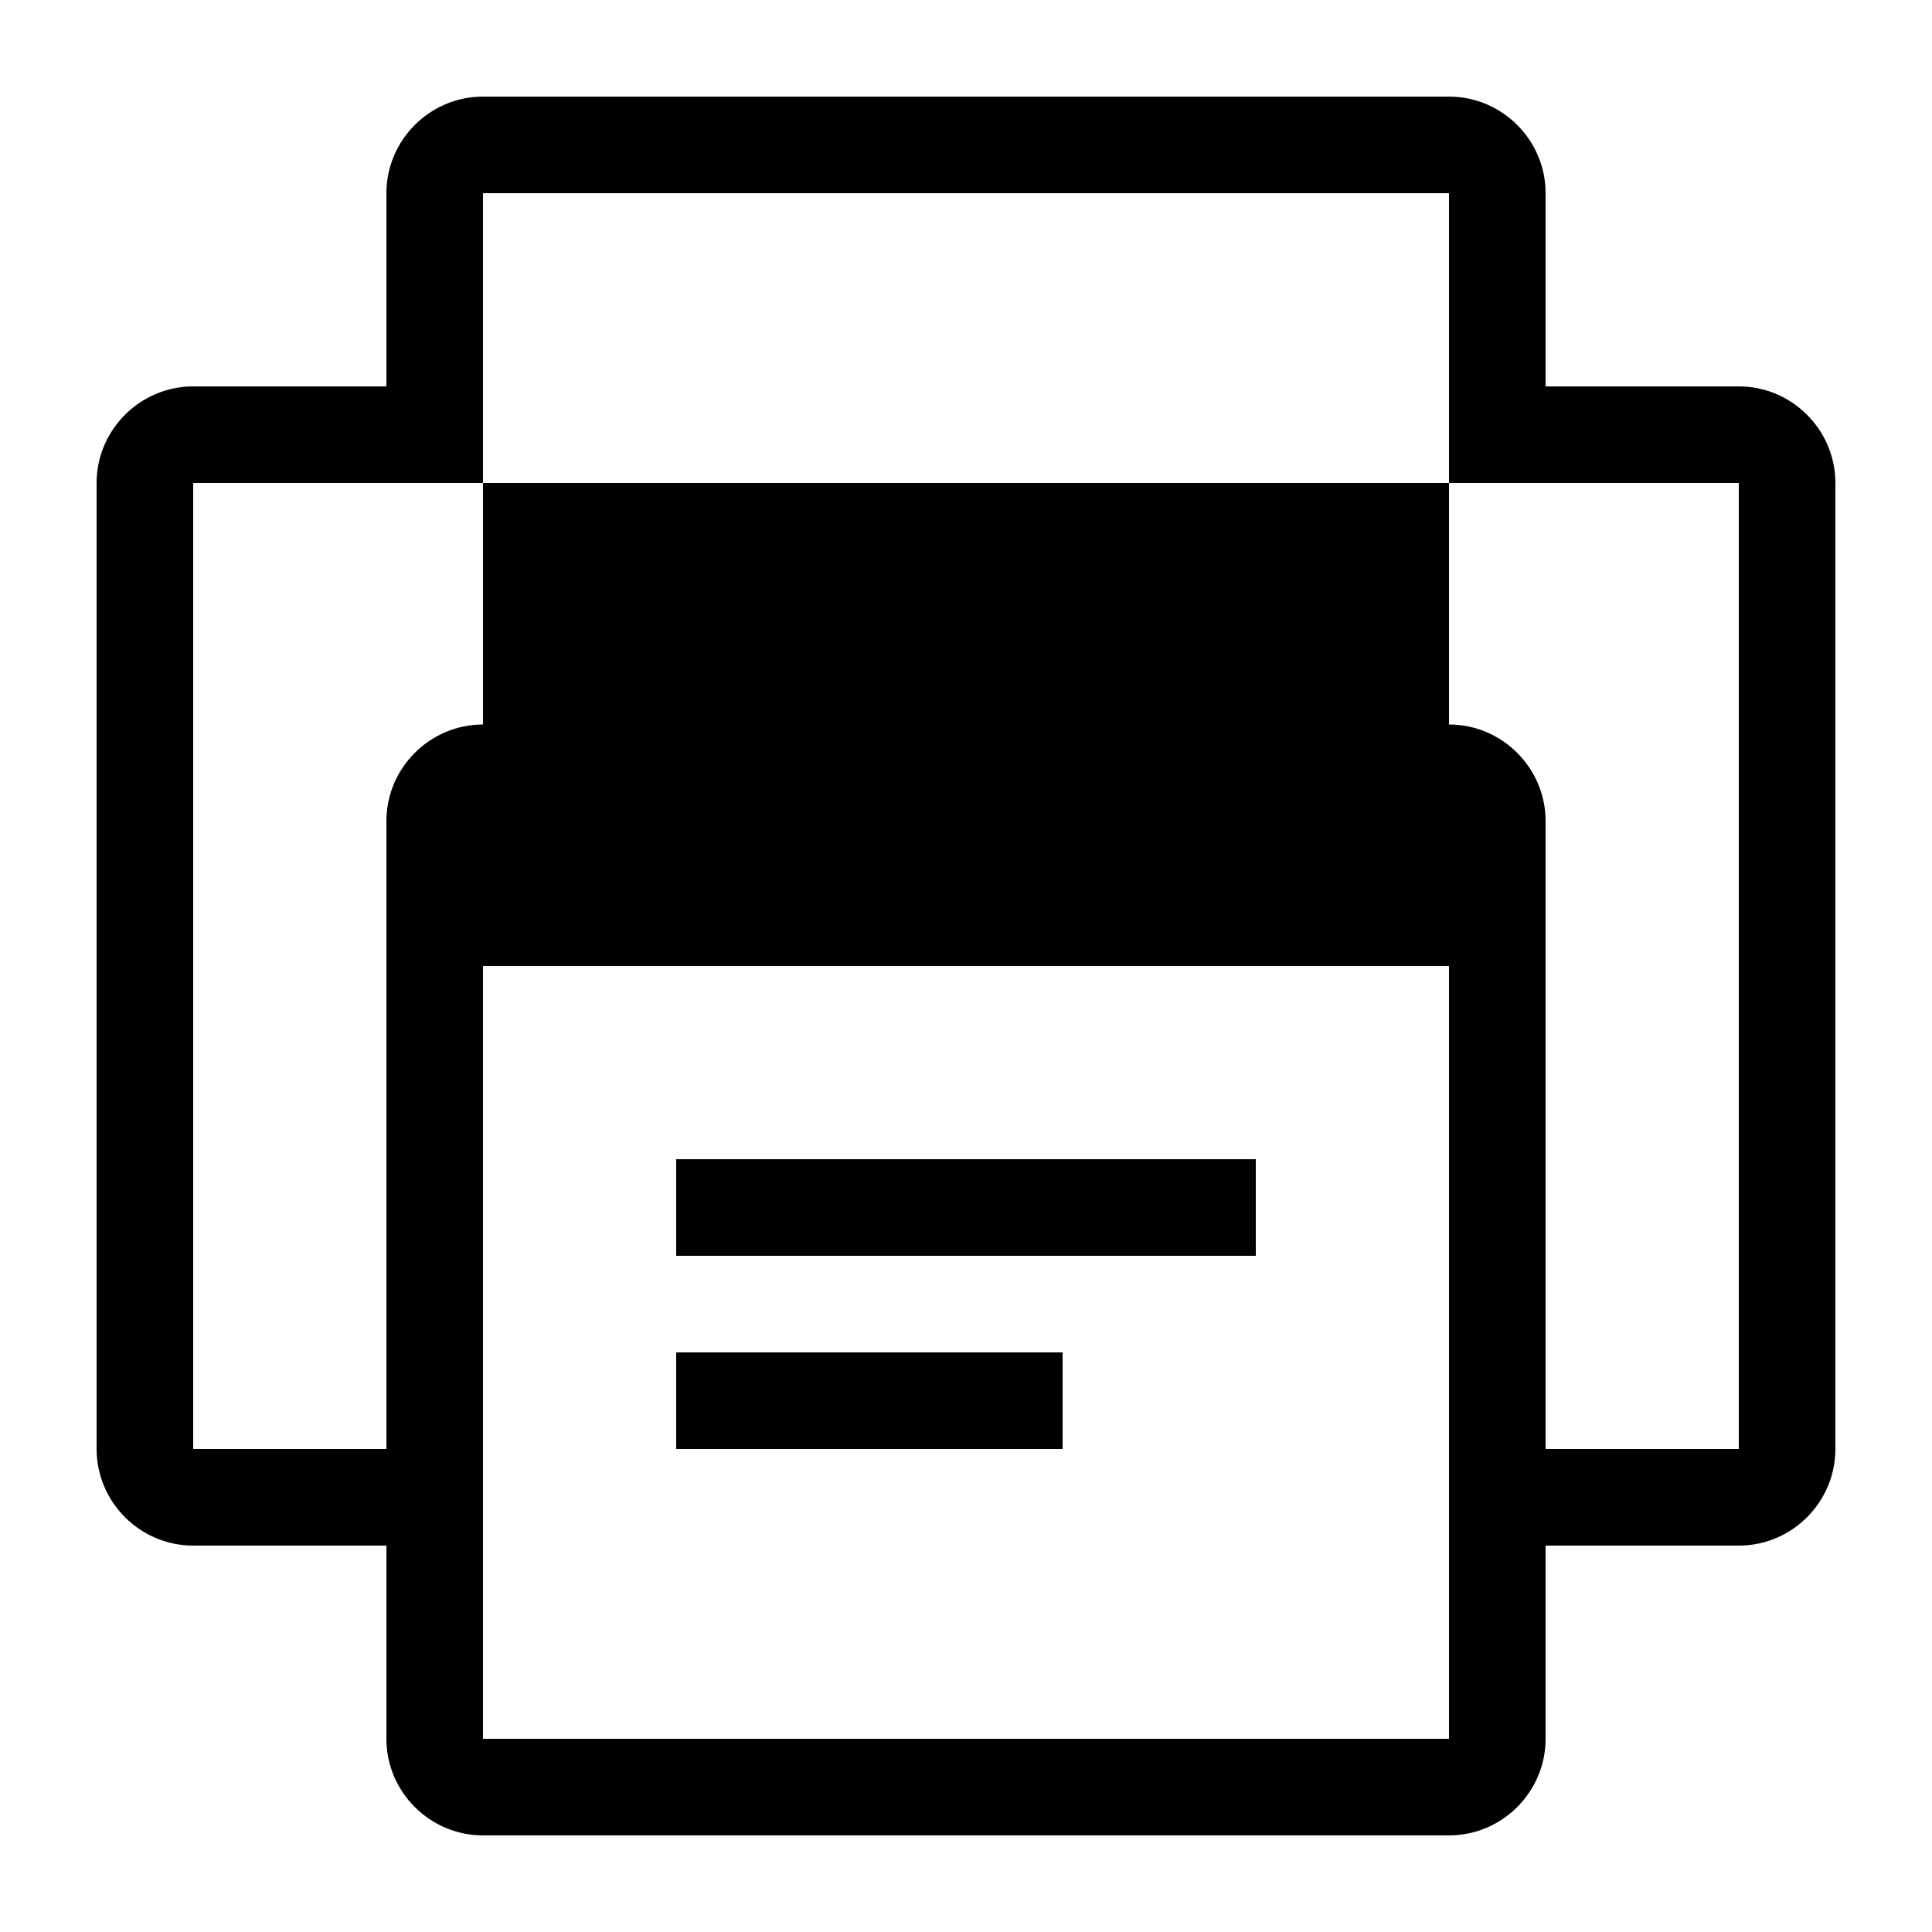
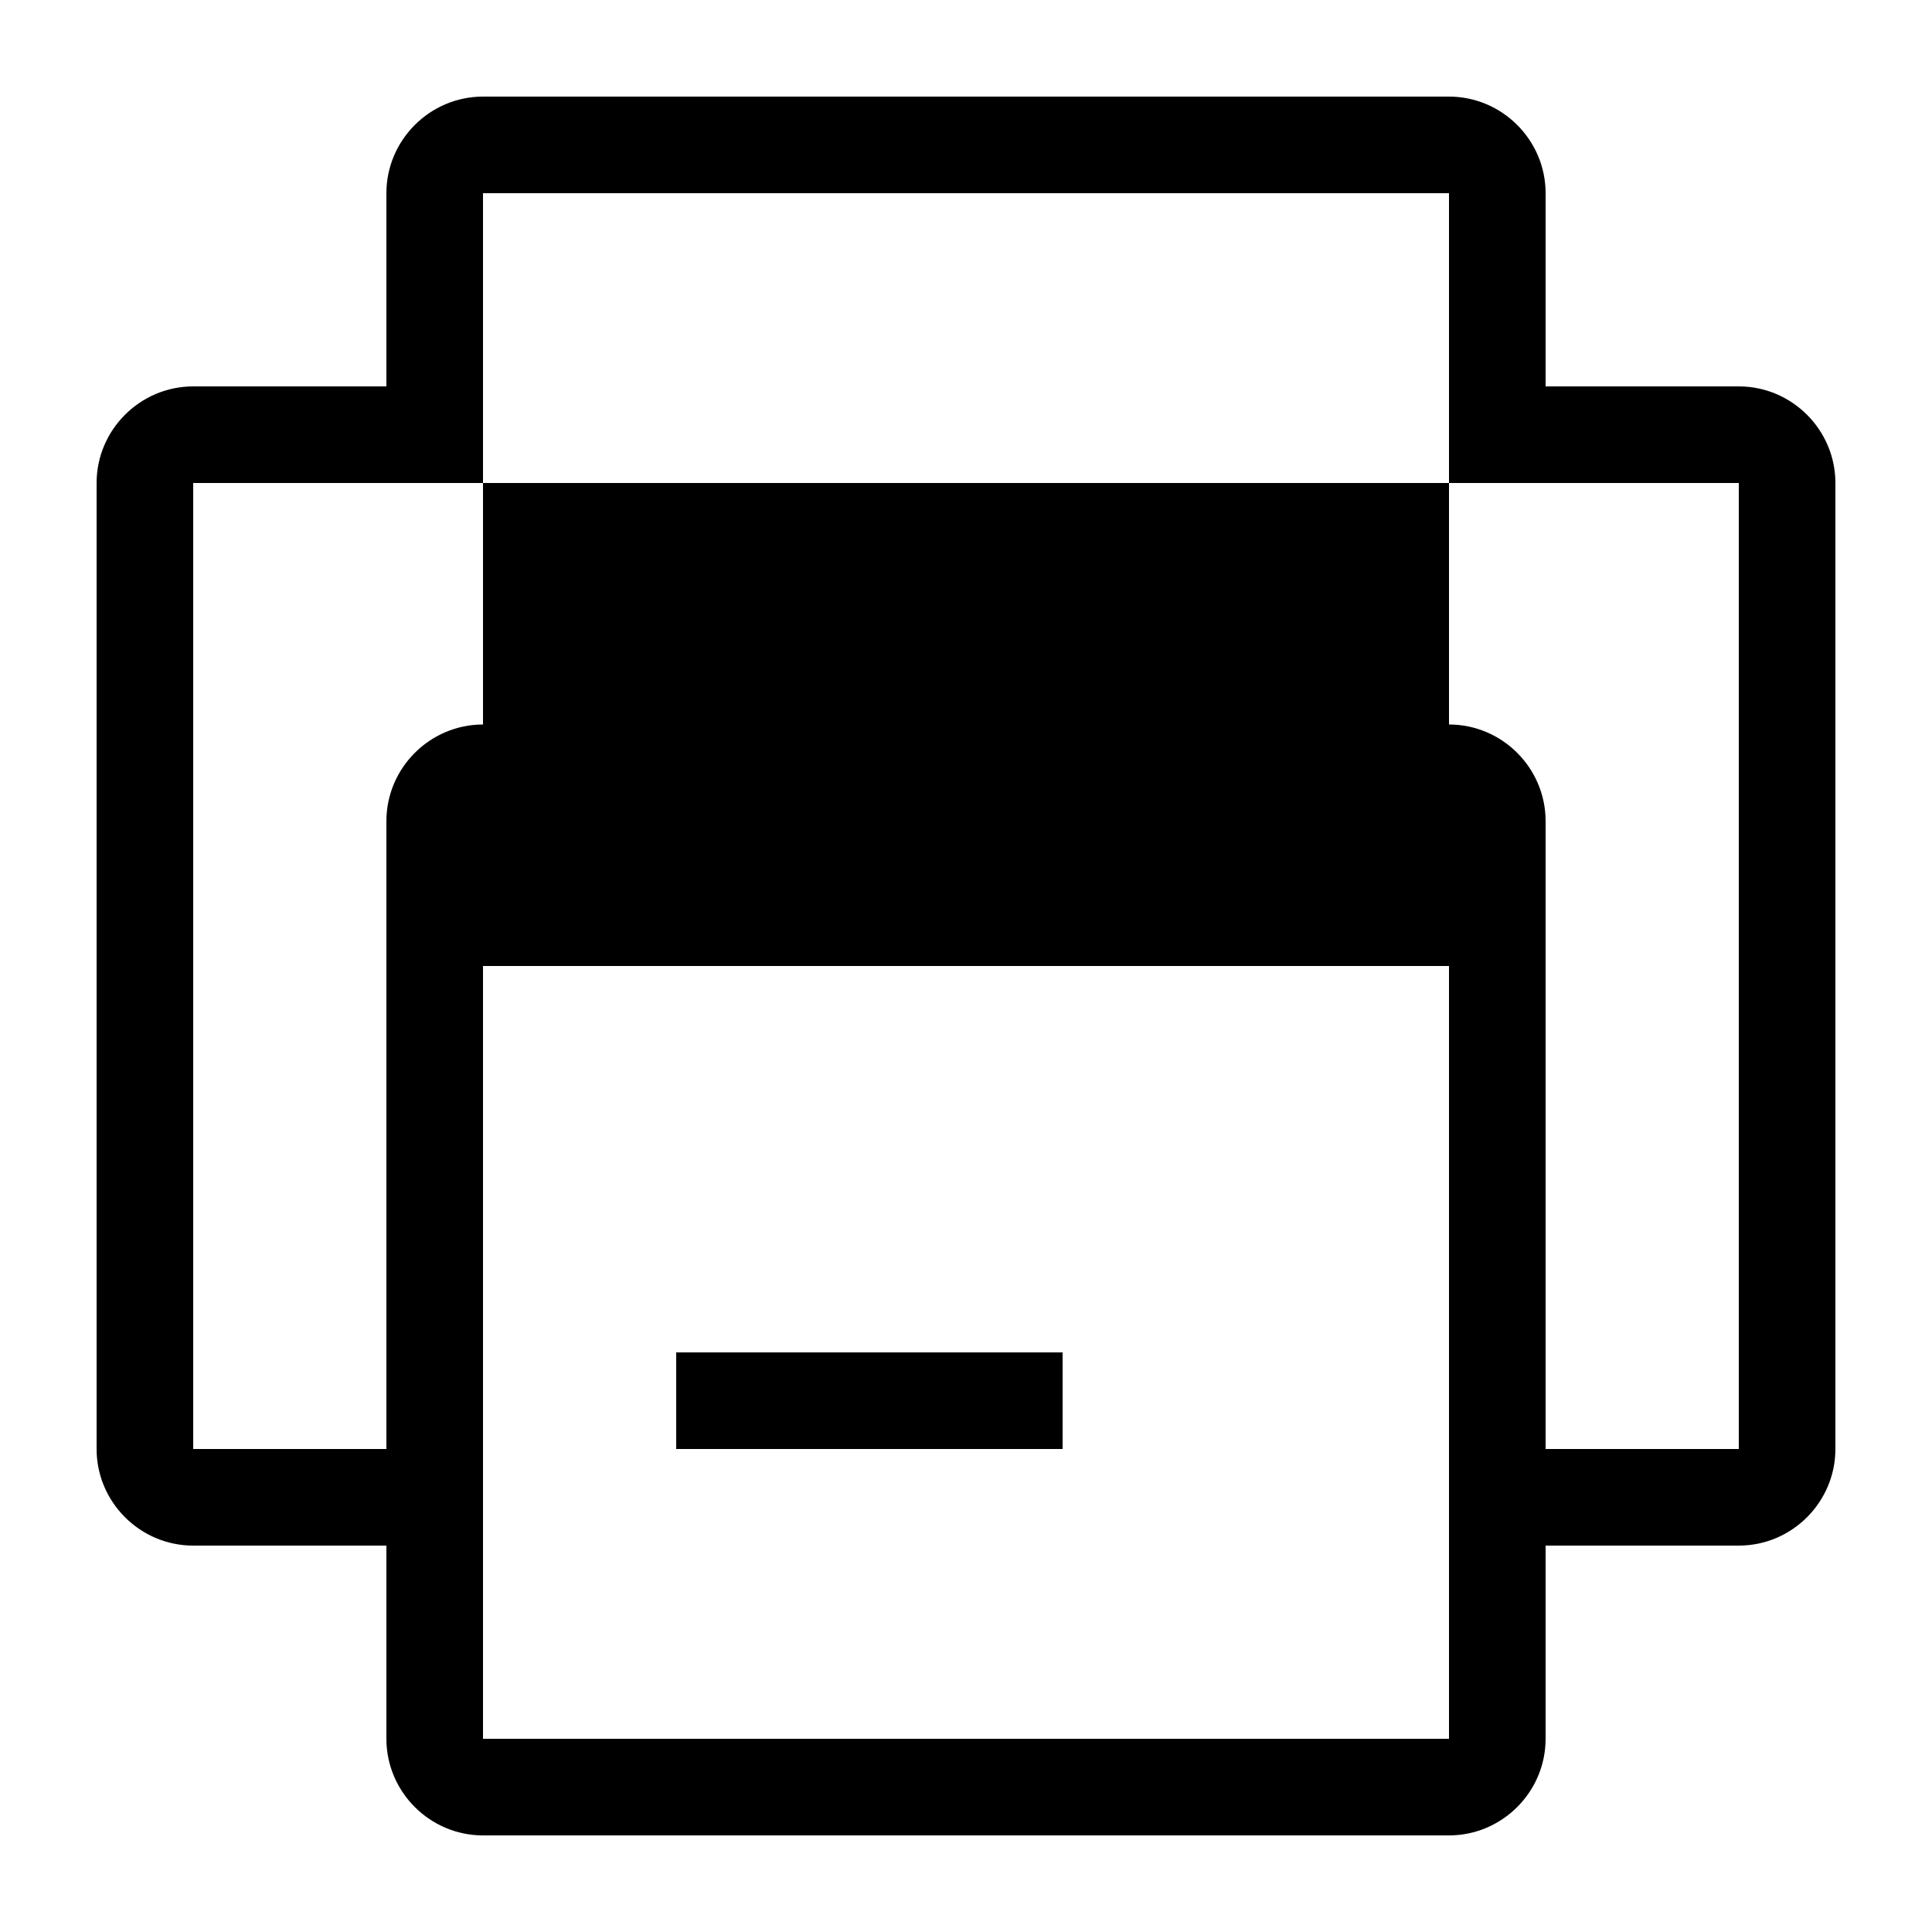
<svg xmlns="http://www.w3.org/2000/svg" width="40" height="40" viewBox="0 0 40 40" fill="none">
  <path d="M36 8H32V4C32 2.9 31.1 2 30 2H10C8.9 2 8 2.9 8 4V8H4C2.9 8 2 8.9 2 10V30C2 31.1 2.9 32 4 32H8V36C8 37.1 8.9 38 10 38H30C31.1 38 32 37.1 32 36V32H36C37.1 32 38 31.1 38 30V10C38 8.9 37.1 8 36 8ZM10 4H30V8V15H10V8V4ZM30 36H10V20H30V36ZM36 30H32V20V17C32 15.9 31.1 15 30 15H10C8.9 15 8 15.9 8 17V20V30H4V10H8H32H36V30Z" fill="#000000" />
-   <path d="M14 24H26V26H14V24Z" fill="#000000" />
  <path d="M14 28H22V30H14V28Z" fill="#000000" />
</svg>